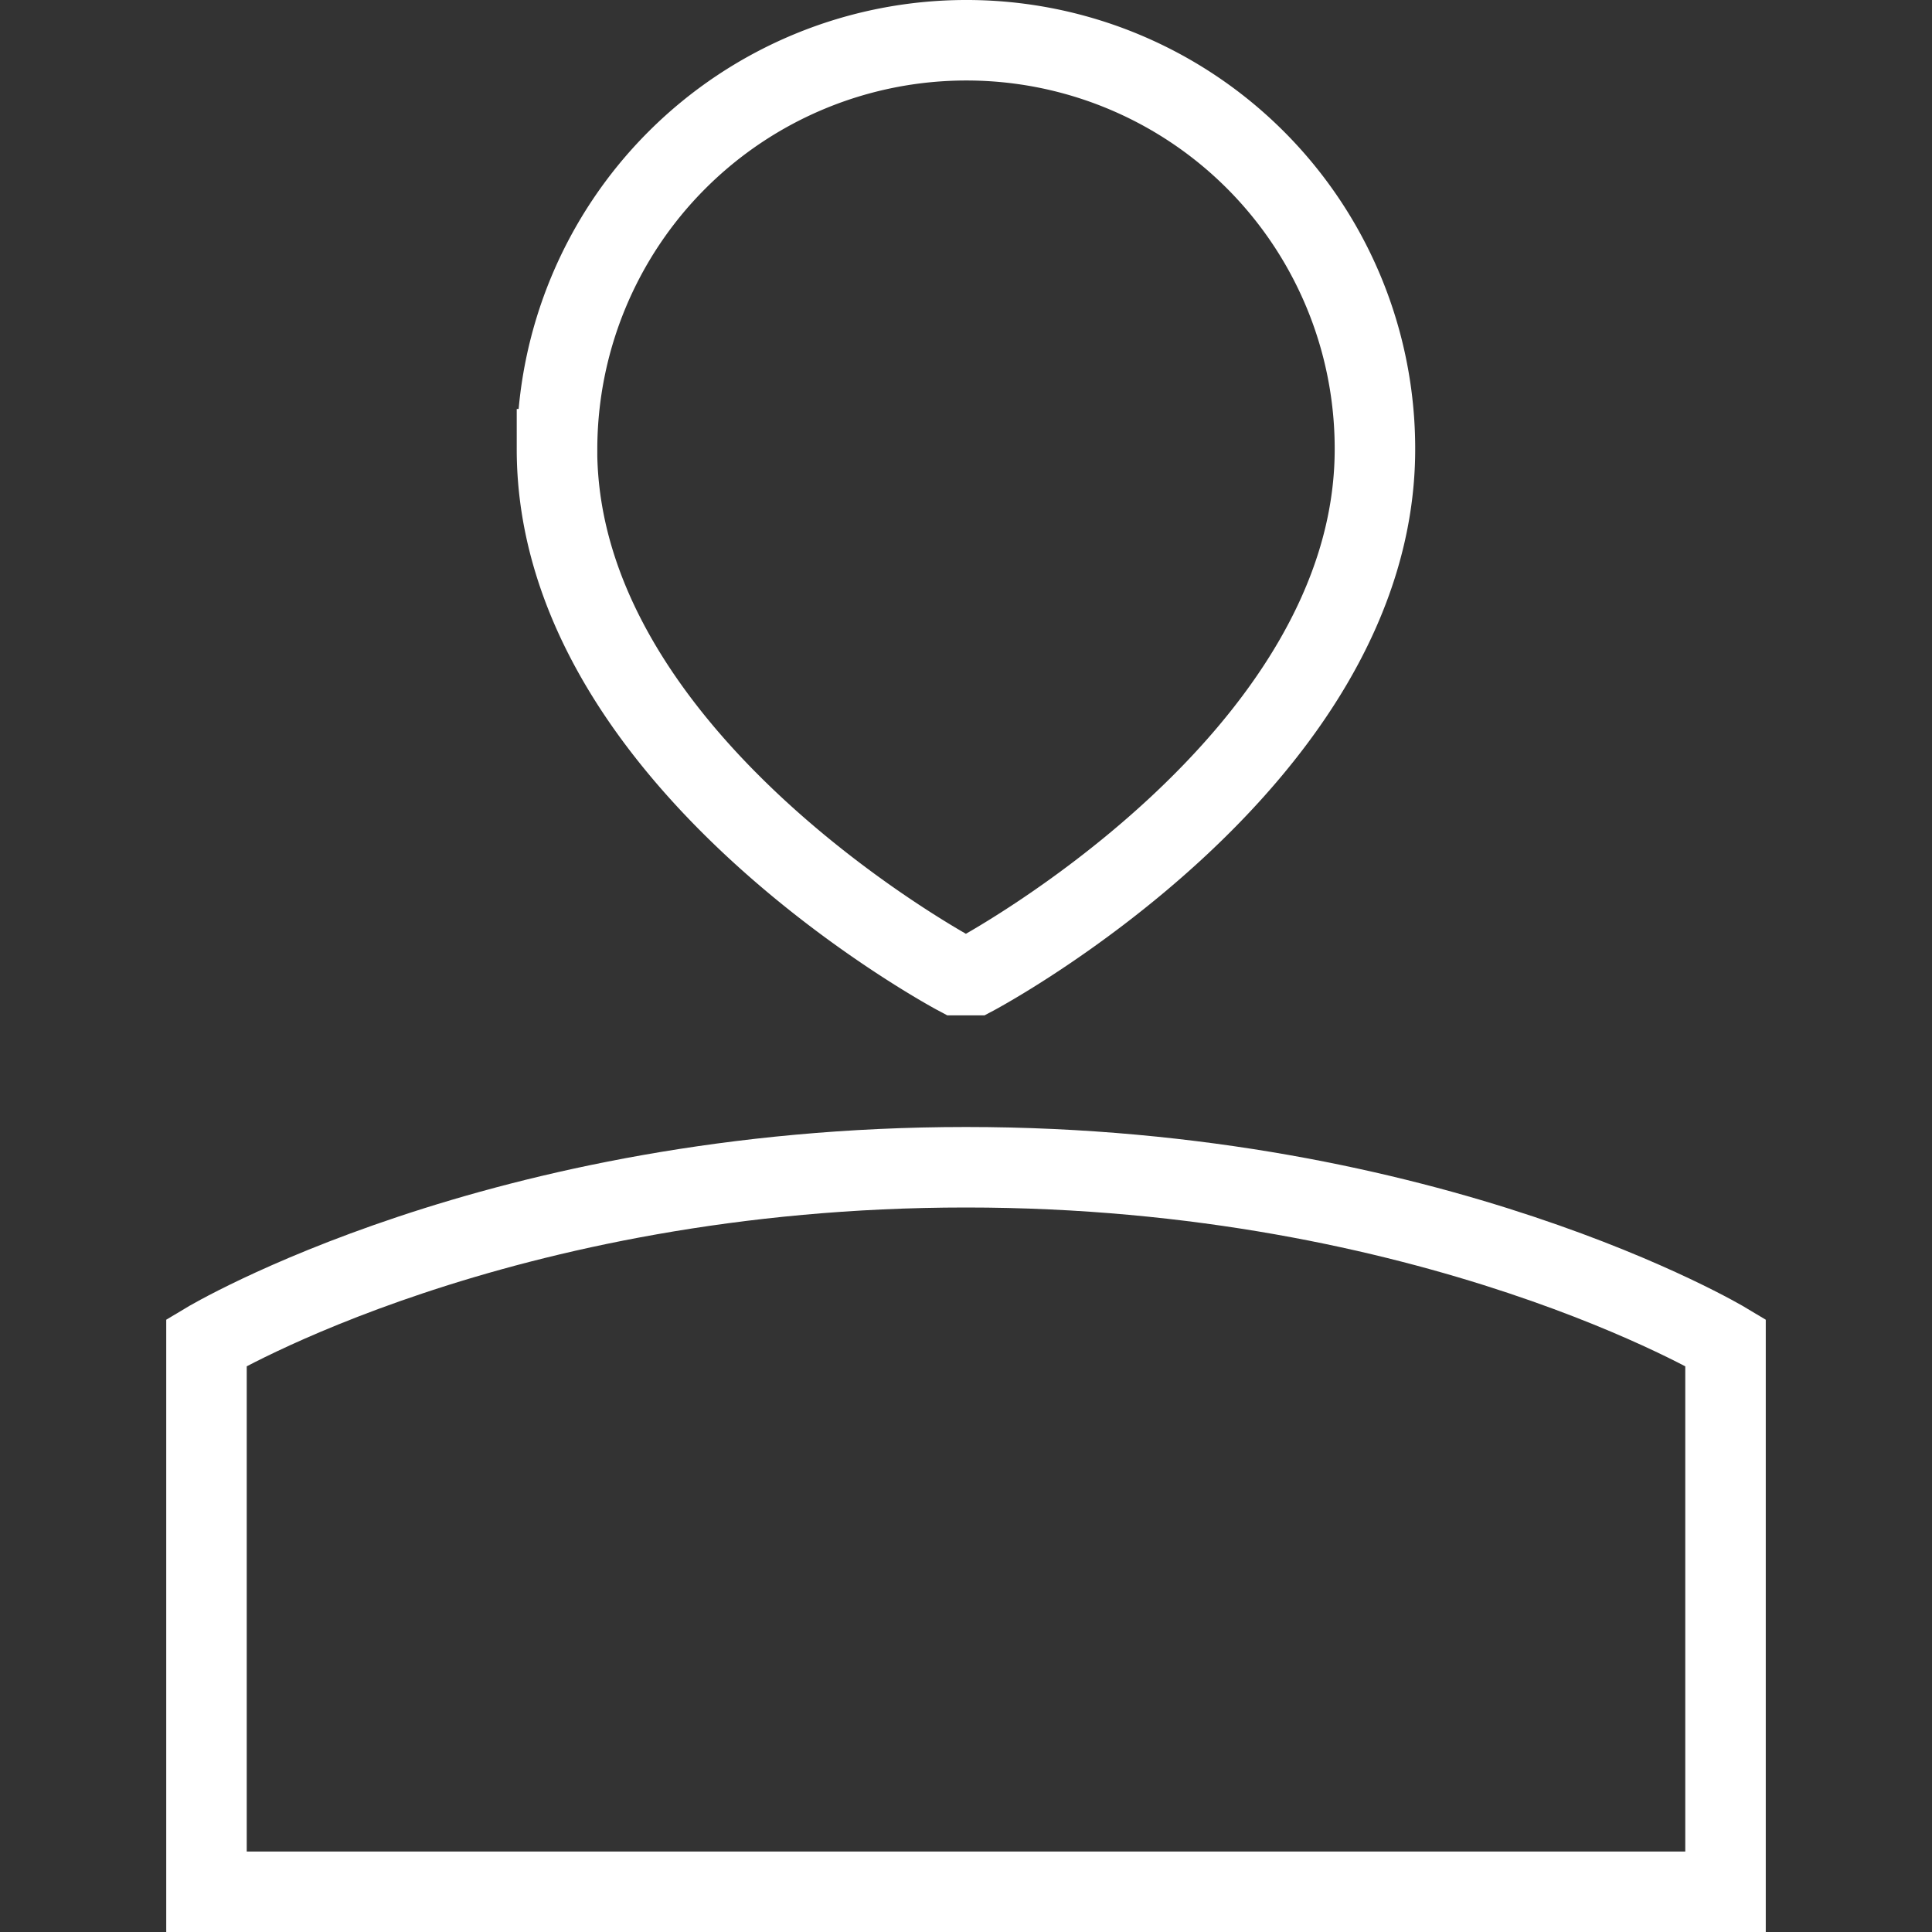
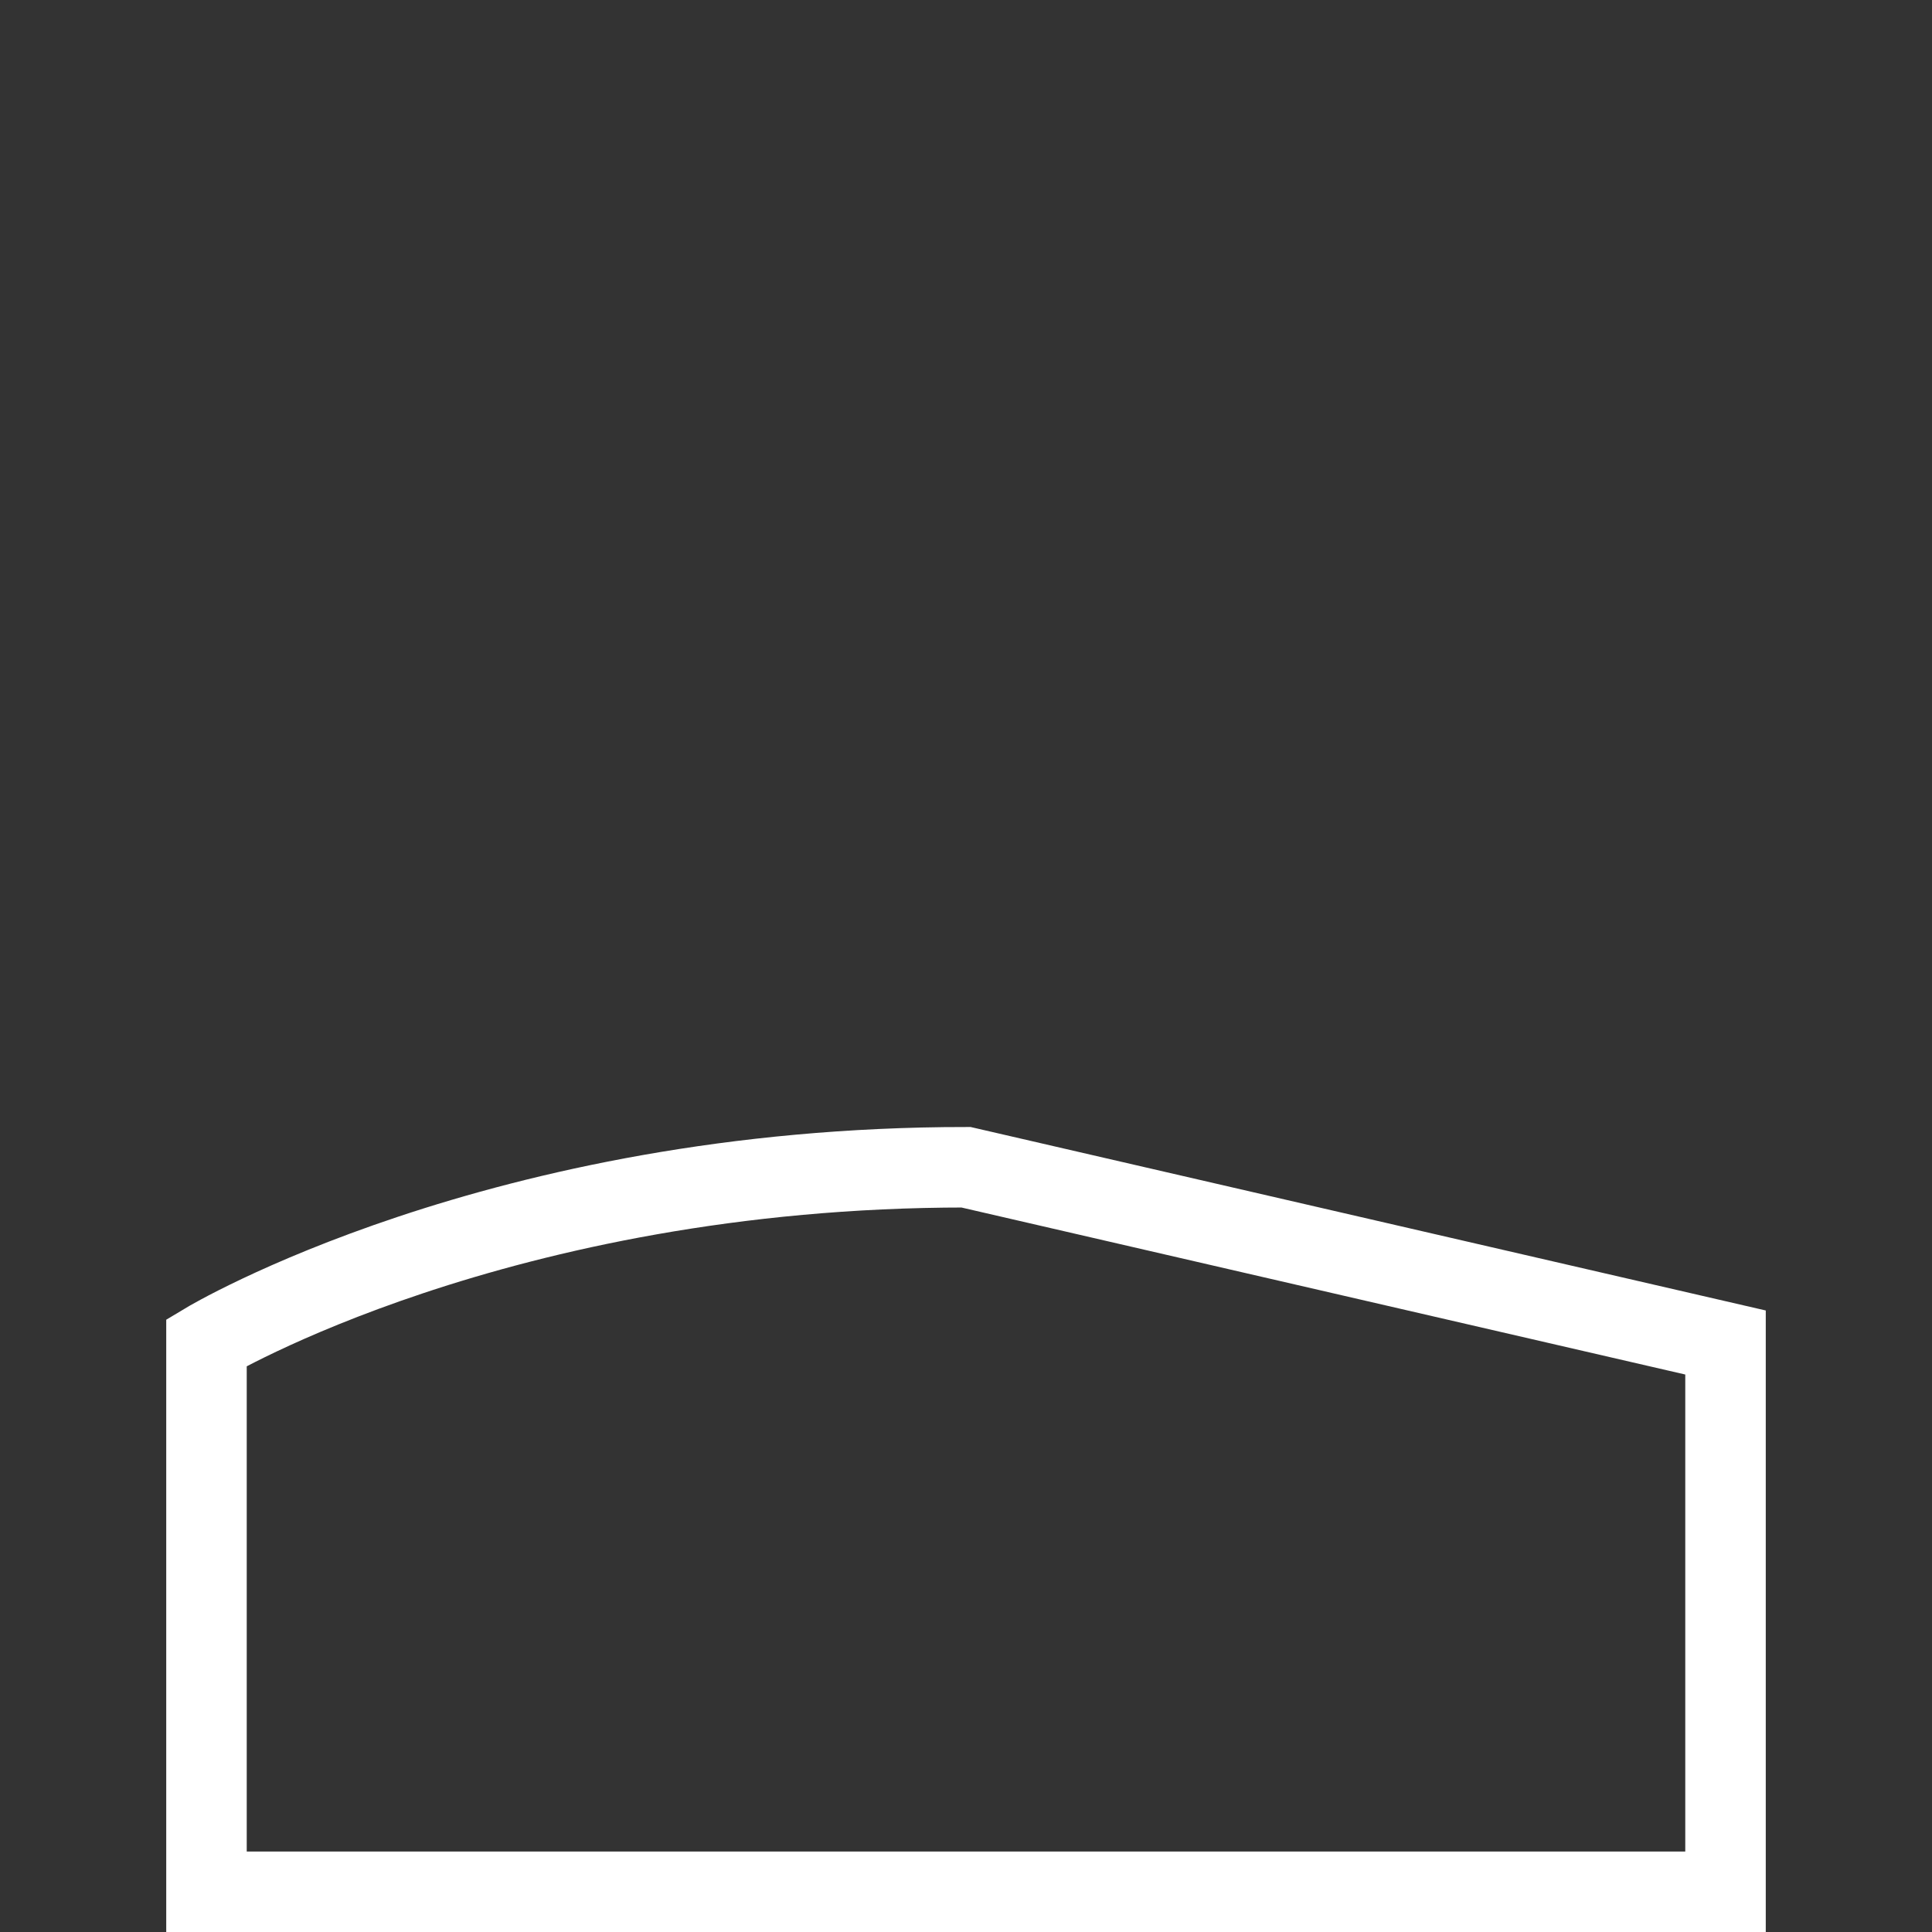
<svg xmlns="http://www.w3.org/2000/svg" fill="none" viewBox="0 0 24 24" id="User-2--Streamline-Guidance---Free.svg" height="24" width="24">
  <rect x="0" y="0" width="24" height="24" fill="#333333" stroke="none" />
  <desc>User 2 Streamline Icon: https://streamlinehq.com</desc>
-   <path stroke="#ffffff" d="M21.435 16.677V23.5H2.565v-6.823S6.192 14.5 12 14.5c5.806 0 9.435 2.177 9.435 2.177Z" stroke-width="1" />
-   <path stroke="#ffffff" d="M6.92 5.58A5.084 5.084 0 0 1 12.005 0.5a5.073 5.073 0 0 1 5.075 5.08c0 3.89 -4.974 6.533 -4.974 6.533h-0.214S6.919 9.47 6.919 5.58Z" stroke-width="1" />
+   <path stroke="#ffffff" d="M21.435 16.677V23.5H2.565v-6.823S6.192 14.5 12 14.5Z" stroke-width="1" />
</svg>